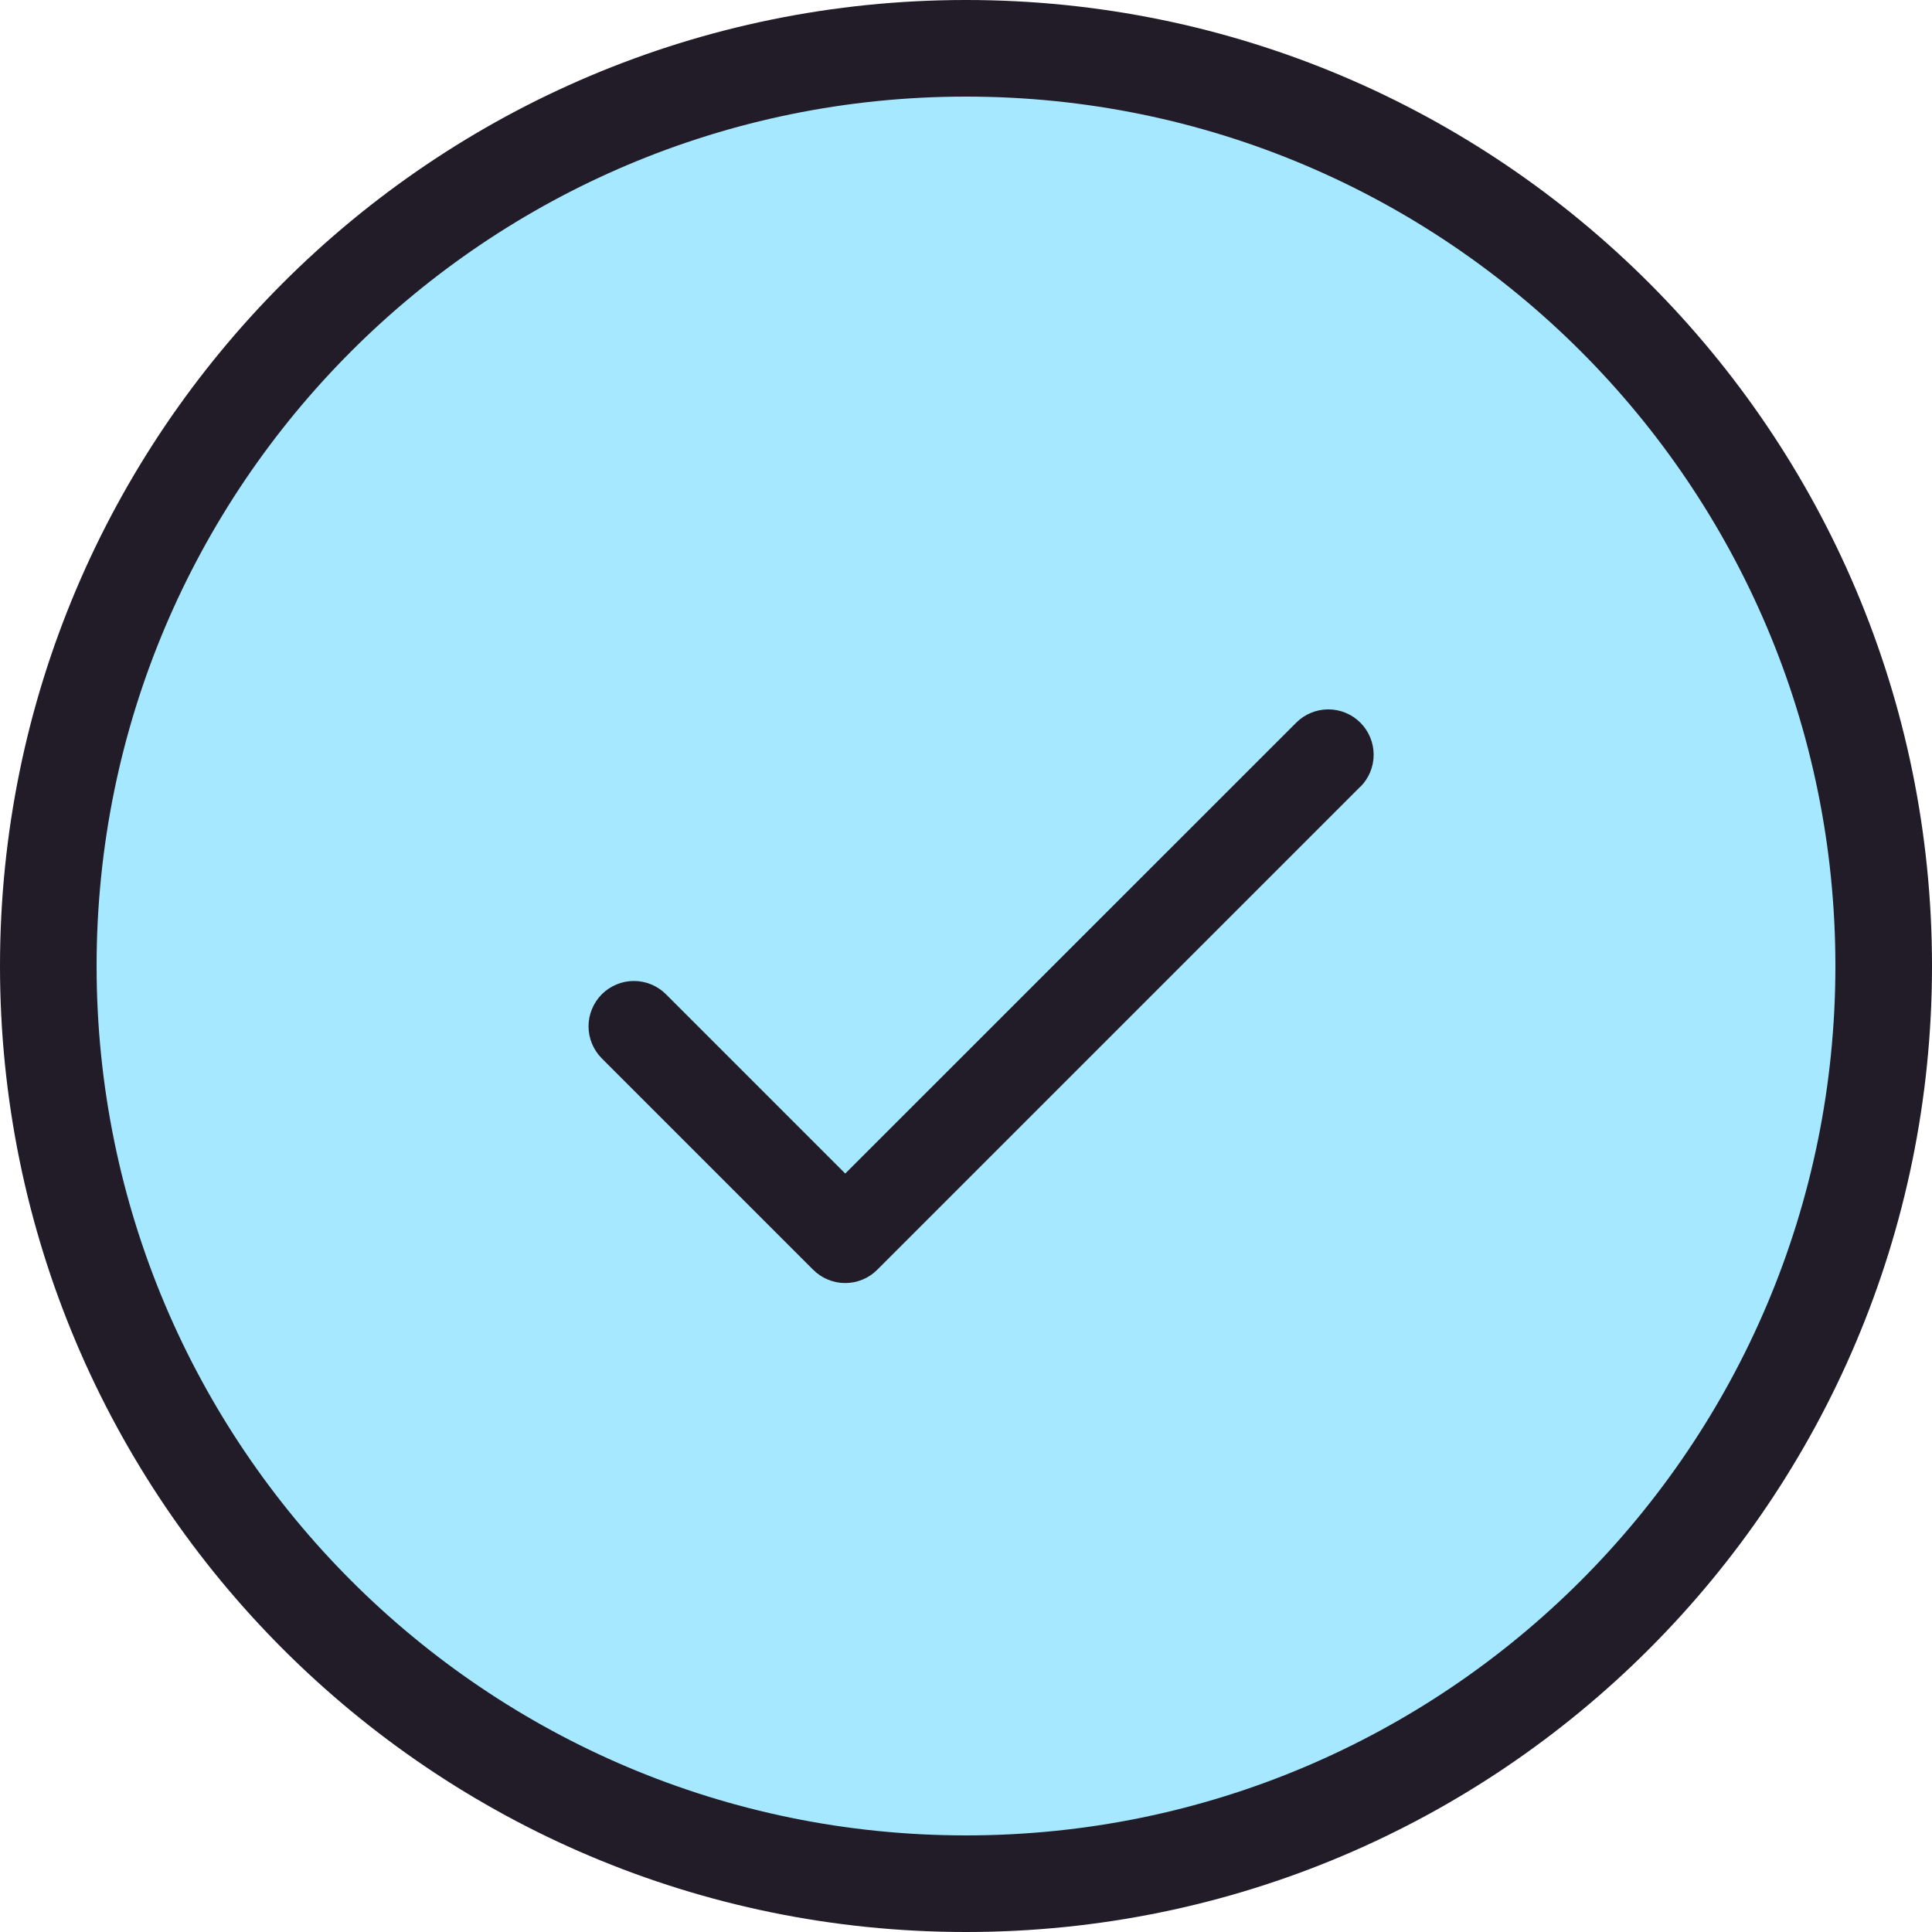
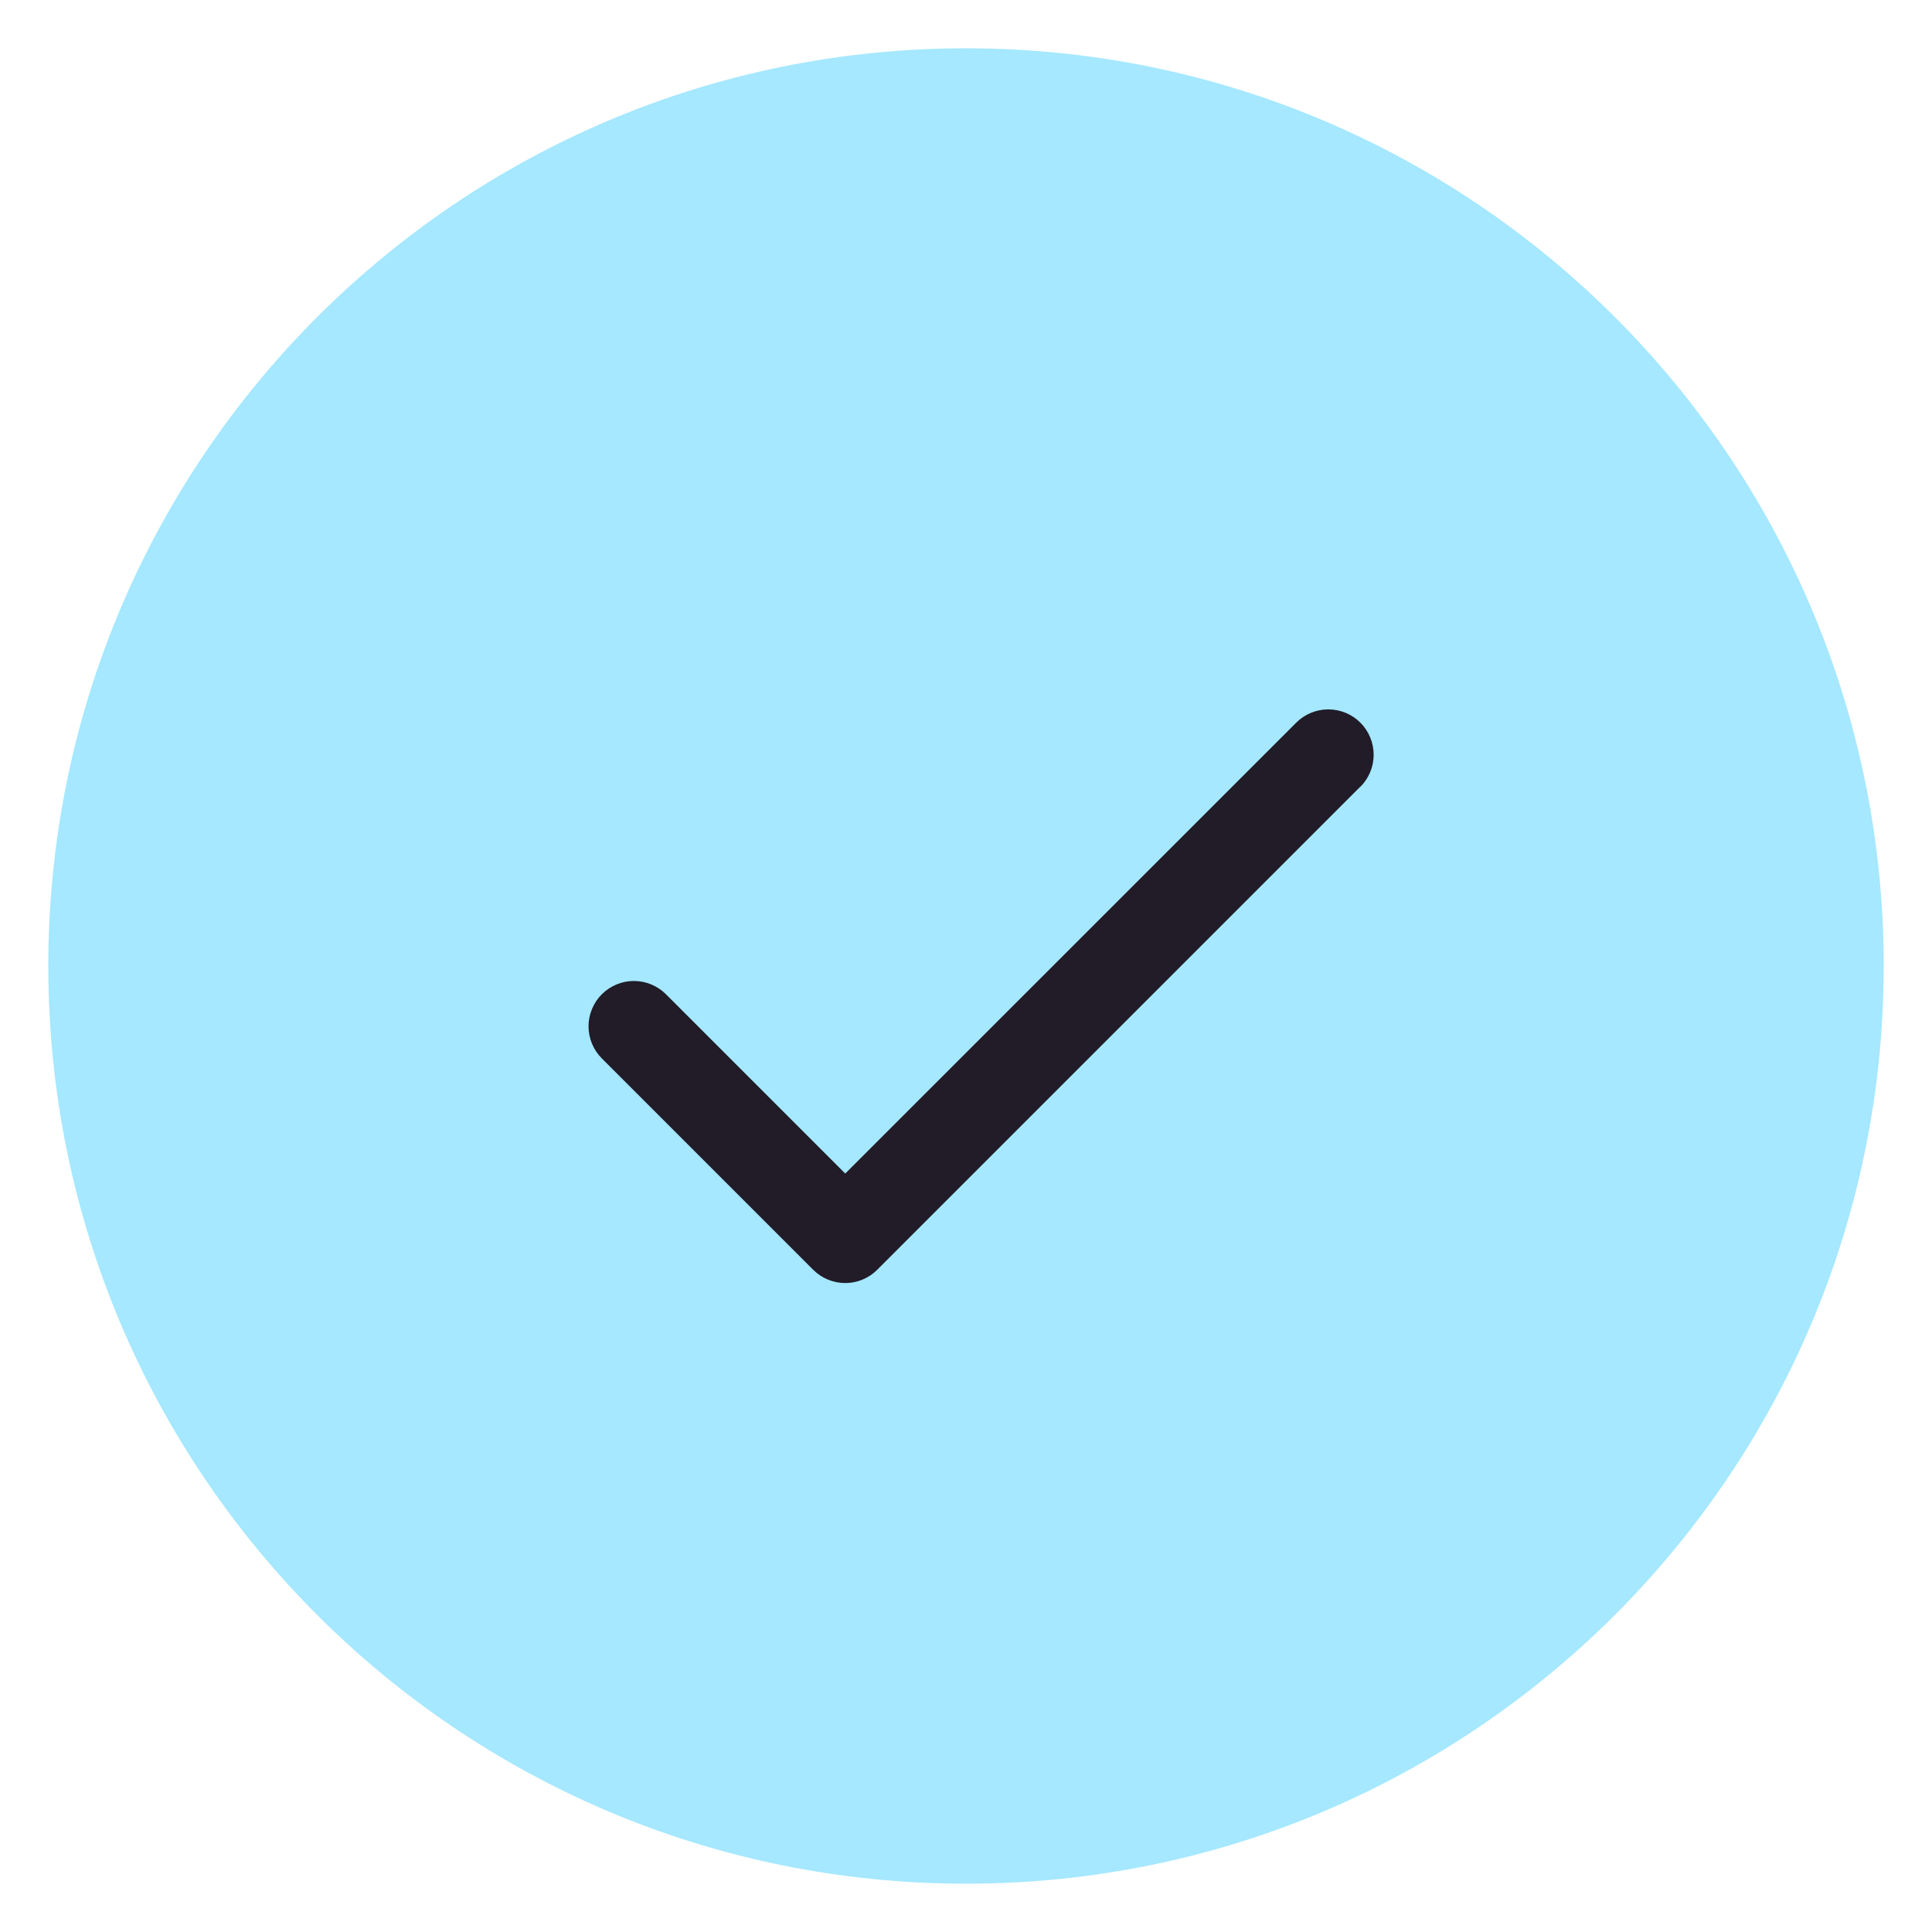
<svg xmlns="http://www.w3.org/2000/svg" width="40" height="40" viewBox="0 0 40 40" fill="none">
  <path d="M20 1C30.493 1 39 9.507 39 20C39 30.493 30.493 39 20 39C9.507 39 1 30.493 1 20C1 9.507 9.507 1 20 1Z" fill="#A5E8FF" />
-   <path d="M20 1C30.493 1 39 9.507 39 20C39 30.493 30.493 39 20 39C9.507 39 1 30.493 1 20C1 9.507 9.507 1 20 1Z" stroke="#211C28" stroke-width="2" />
  <path d="M28.163 16.288L18.163 26.288C18.076 26.376 17.973 26.445 17.859 26.492C17.745 26.54 17.623 26.564 17.499 26.564C17.376 26.564 17.254 26.54 17.14 26.492C17.026 26.445 16.922 26.376 16.835 26.288L12.46 21.913C12.373 21.826 12.304 21.723 12.257 21.609C12.209 21.495 12.185 21.372 12.185 21.249C12.185 21.126 12.209 21.004 12.257 20.89C12.304 20.776 12.373 20.672 12.46 20.585C12.547 20.498 12.651 20.429 12.765 20.382C12.879 20.334 13.001 20.31 13.124 20.31C13.248 20.31 13.37 20.334 13.484 20.382C13.598 20.429 13.701 20.498 13.788 20.585L17.5 24.297L26.837 14.962C27.013 14.786 27.252 14.687 27.501 14.687C27.75 14.687 27.989 14.786 28.165 14.962C28.341 15.138 28.44 15.377 28.44 15.626C28.44 15.875 28.341 16.114 28.165 16.29L28.163 16.288Z" fill="#211C28" />
</svg>